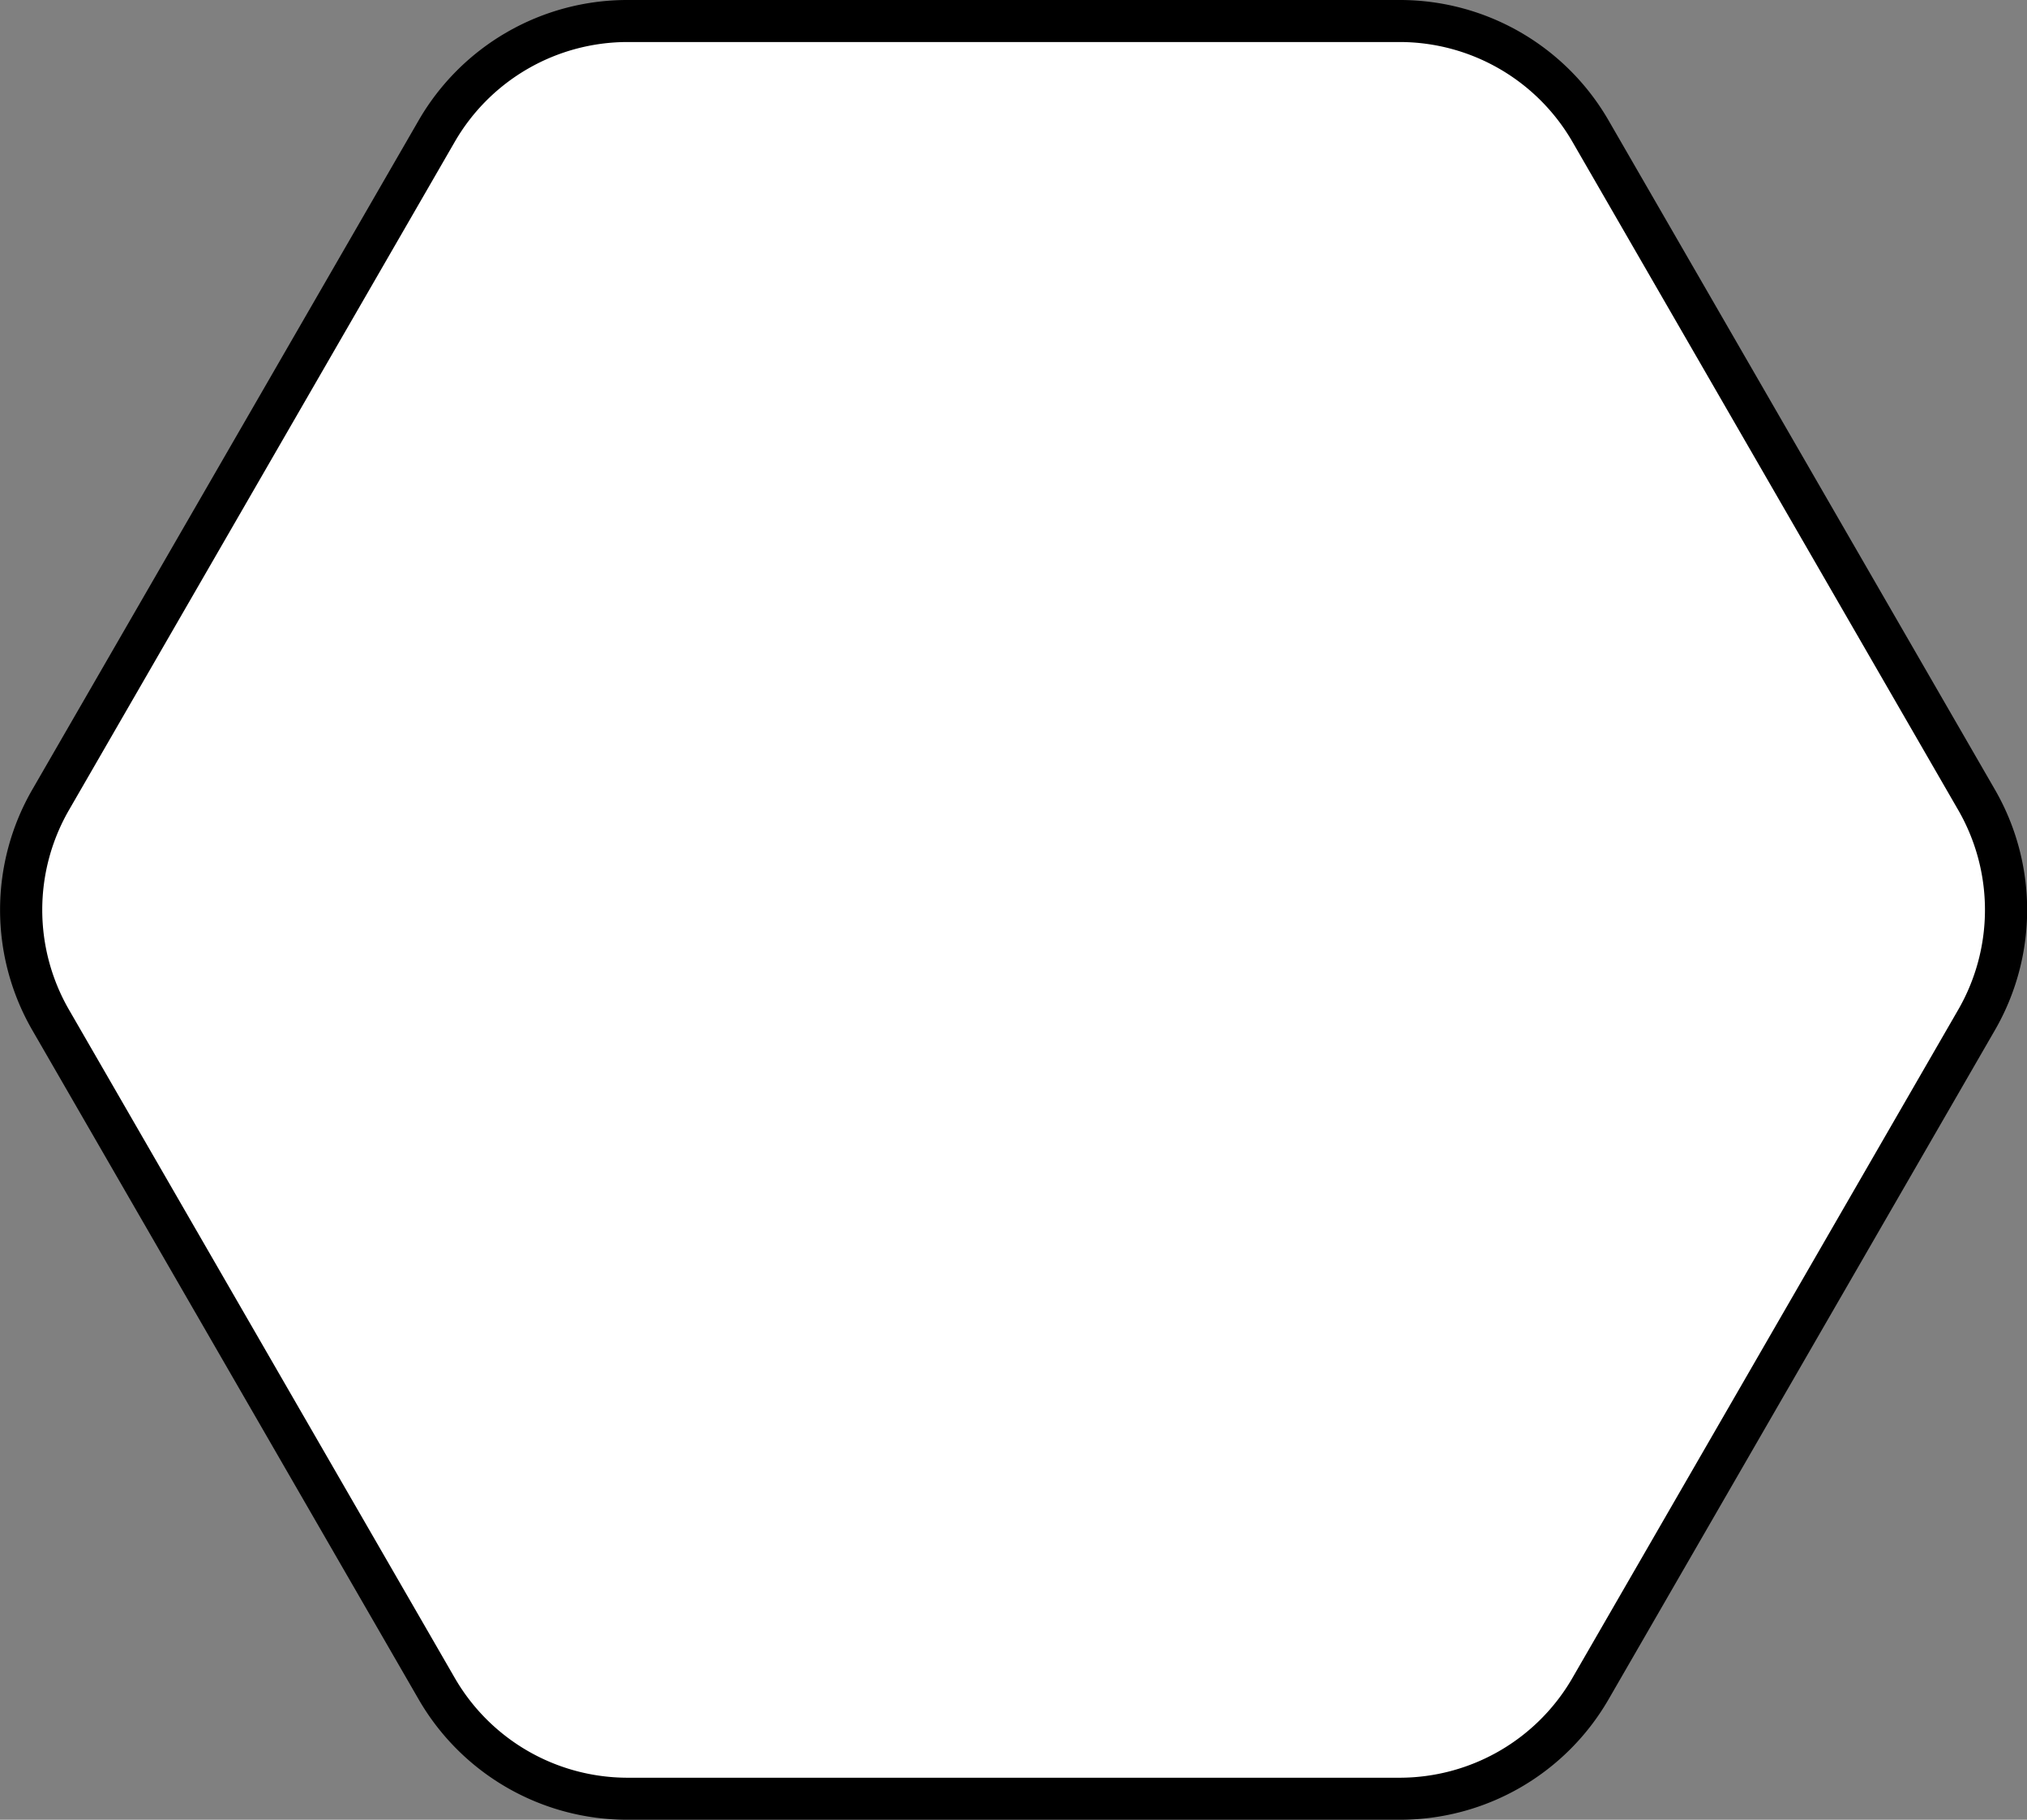
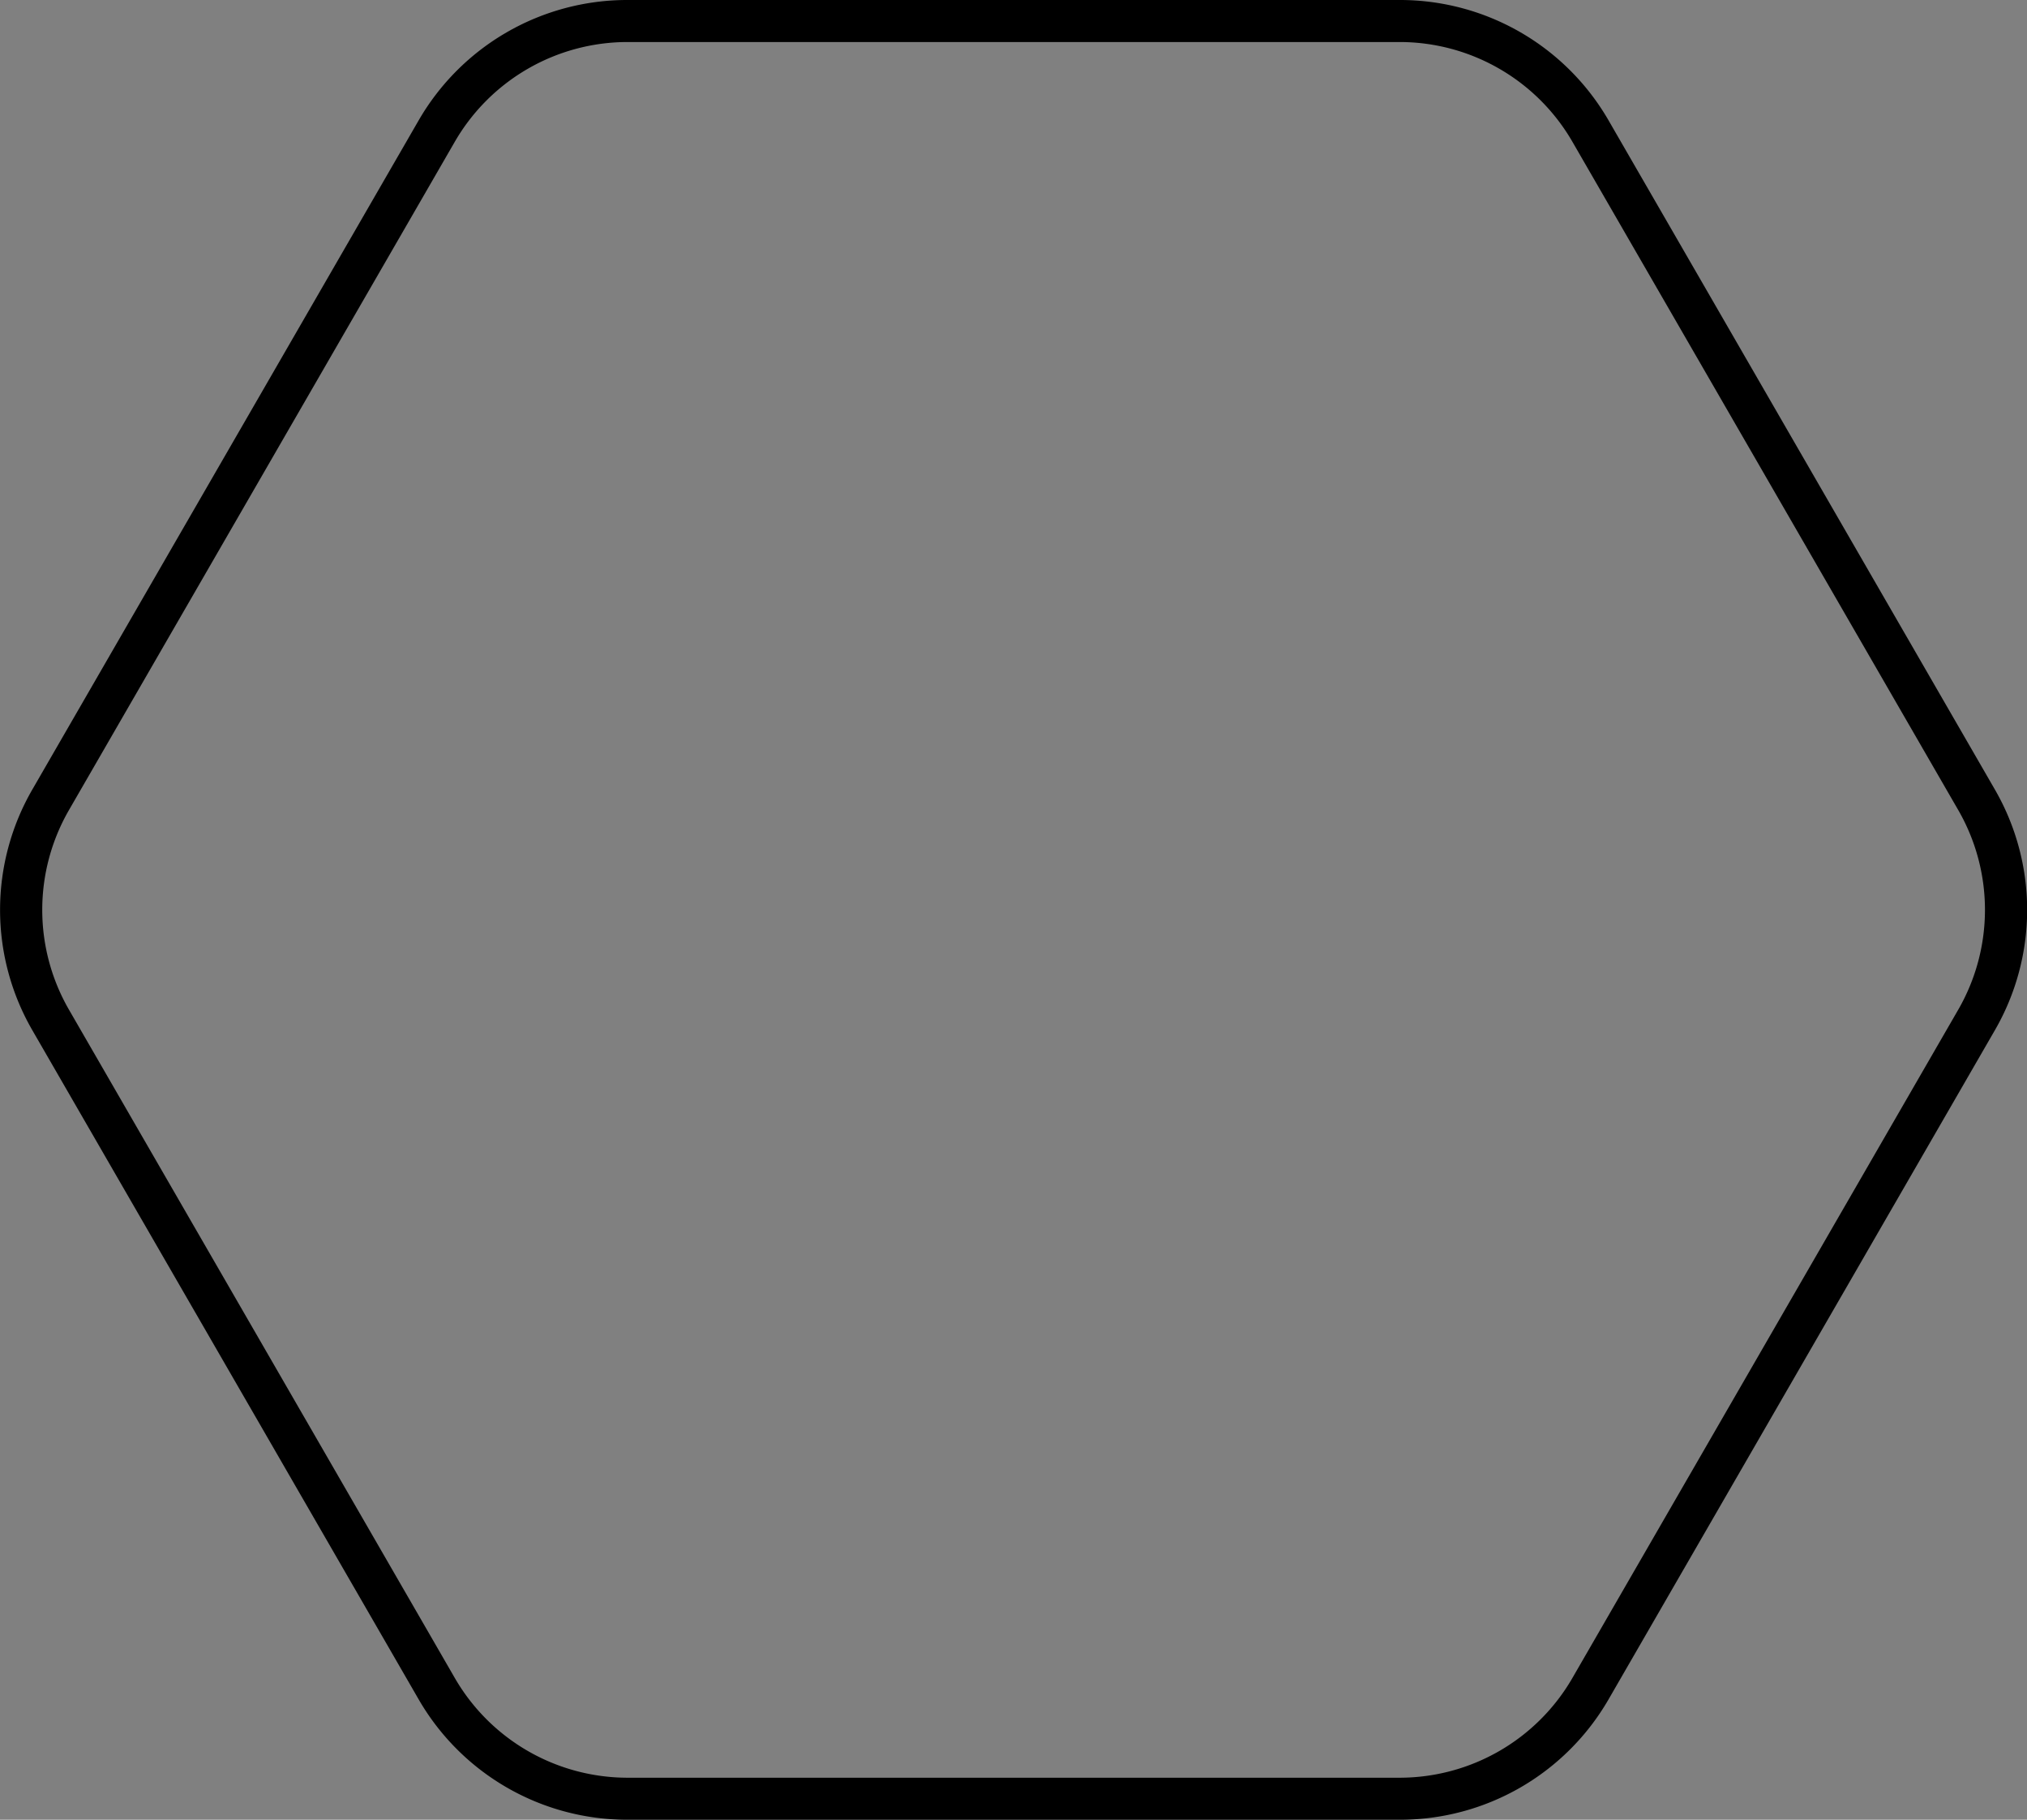
<svg xmlns="http://www.w3.org/2000/svg" id="Layer_1" data-name="Layer 1" viewBox="0 0 96.45 86.6">
  <rect x="0" y="0" width="96.45" height="86.6" fill="#808080" stroke="none" />
  <defs>
    <style>.cls-1{fill:#fff;}</style>
  </defs>
  <title>loading</title>
-   <path class="cls-1" d="M36.12,105.3a10.47,10.47,0,0,1-9.06-5.23L8.68,68.23a10.45,10.45,0,0,1,0-10.46L27.06,25.93a10.47,10.47,0,0,1,9.06-5.23H72.88a10.47,10.47,0,0,1,9.06,5.23l18.38,31.84a10.45,10.45,0,0,1,0,10.46L81.94,100.07a10.47,10.47,0,0,1-9.06,5.23Z" transform="translate(-6.27 -19.7)" />
  <path d="M72.88,21.7a9.5,9.5,0,0,1,8.2,4.73L99.46,58.27a9.51,9.51,0,0,1,0,9.46L81.08,99.57a9.5,9.5,0,0,1-8.2,4.73H36.12a9.5,9.5,0,0,1-8.2-4.73L9.54,67.73a9.51,9.51,0,0,1,0-9.46L27.92,26.43a9.5,9.5,0,0,1,8.2-4.73H72.88m0-2H36.12a11.46,11.46,0,0,0-9.93,5.73L7.81,57.27a11.45,11.45,0,0,0,0,11.46l18.38,31.84a11.46,11.46,0,0,0,9.93,5.73H72.88a11.46,11.46,0,0,0,9.93-5.73l18.38-31.84a11.45,11.45,0,0,0,0-11.46L82.81,25.43a11.46,11.46,0,0,0-9.93-5.73Z" transform="translate(-6.27 -19.7)" />
</svg>